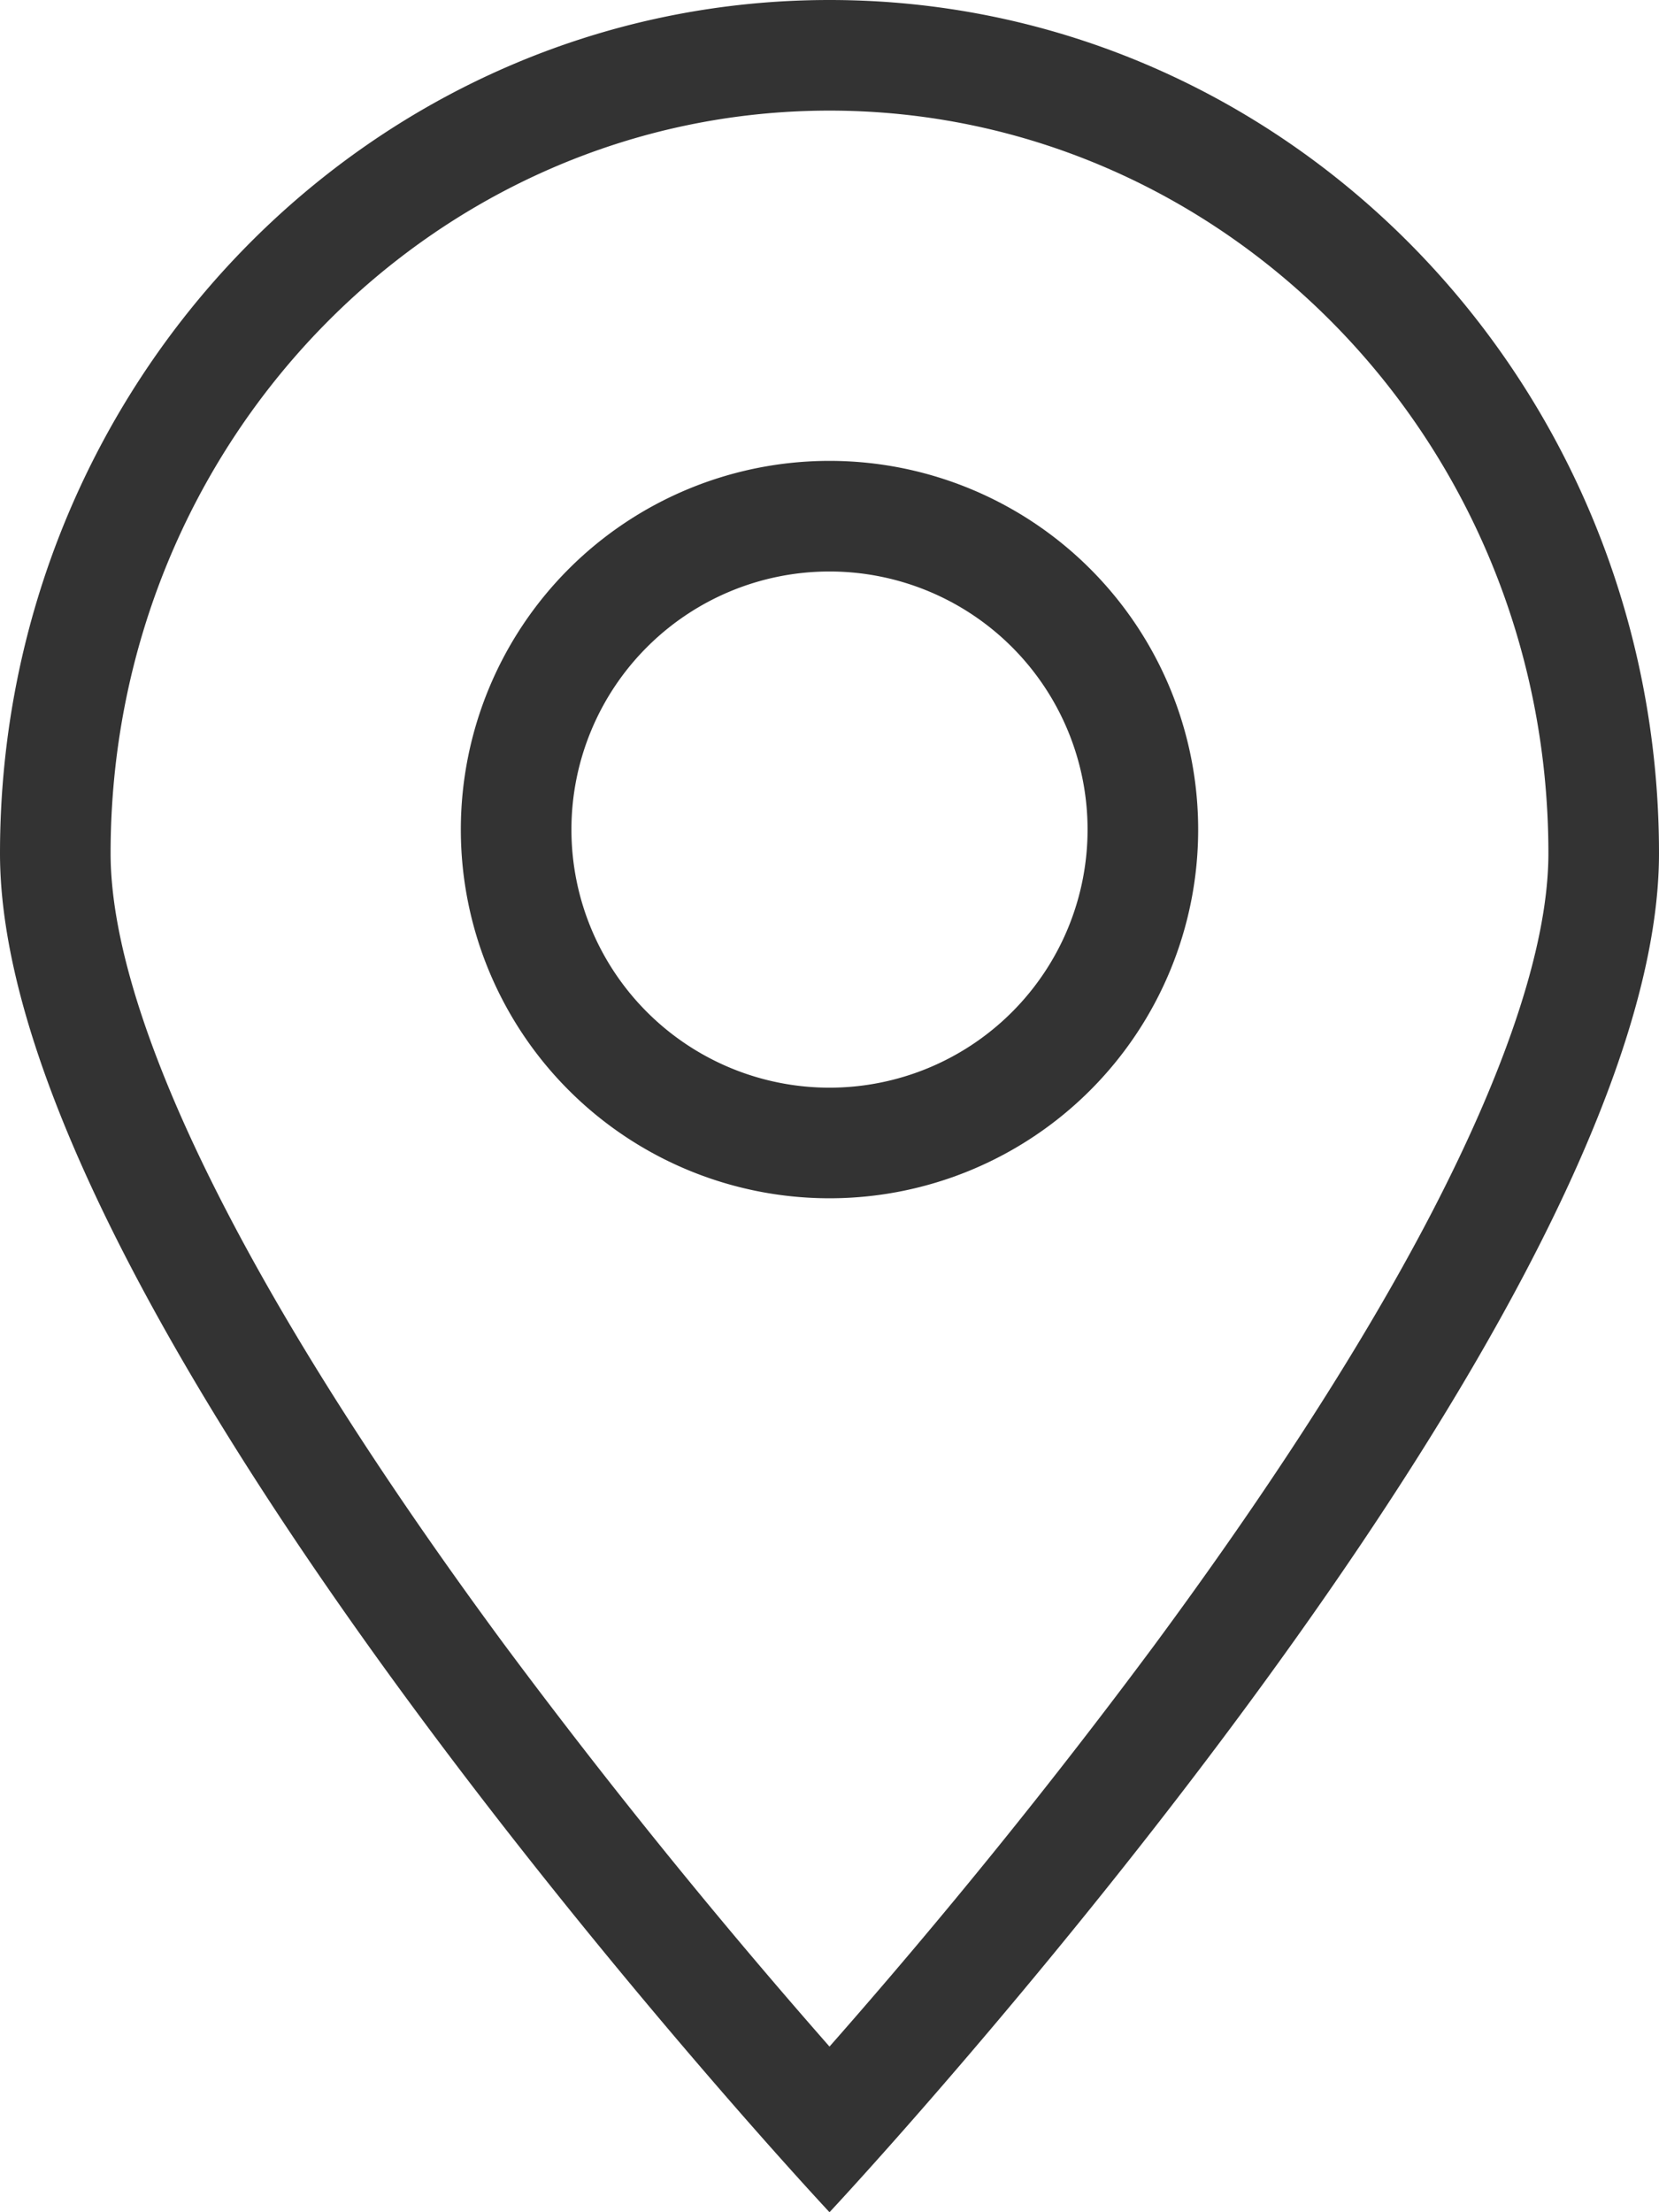
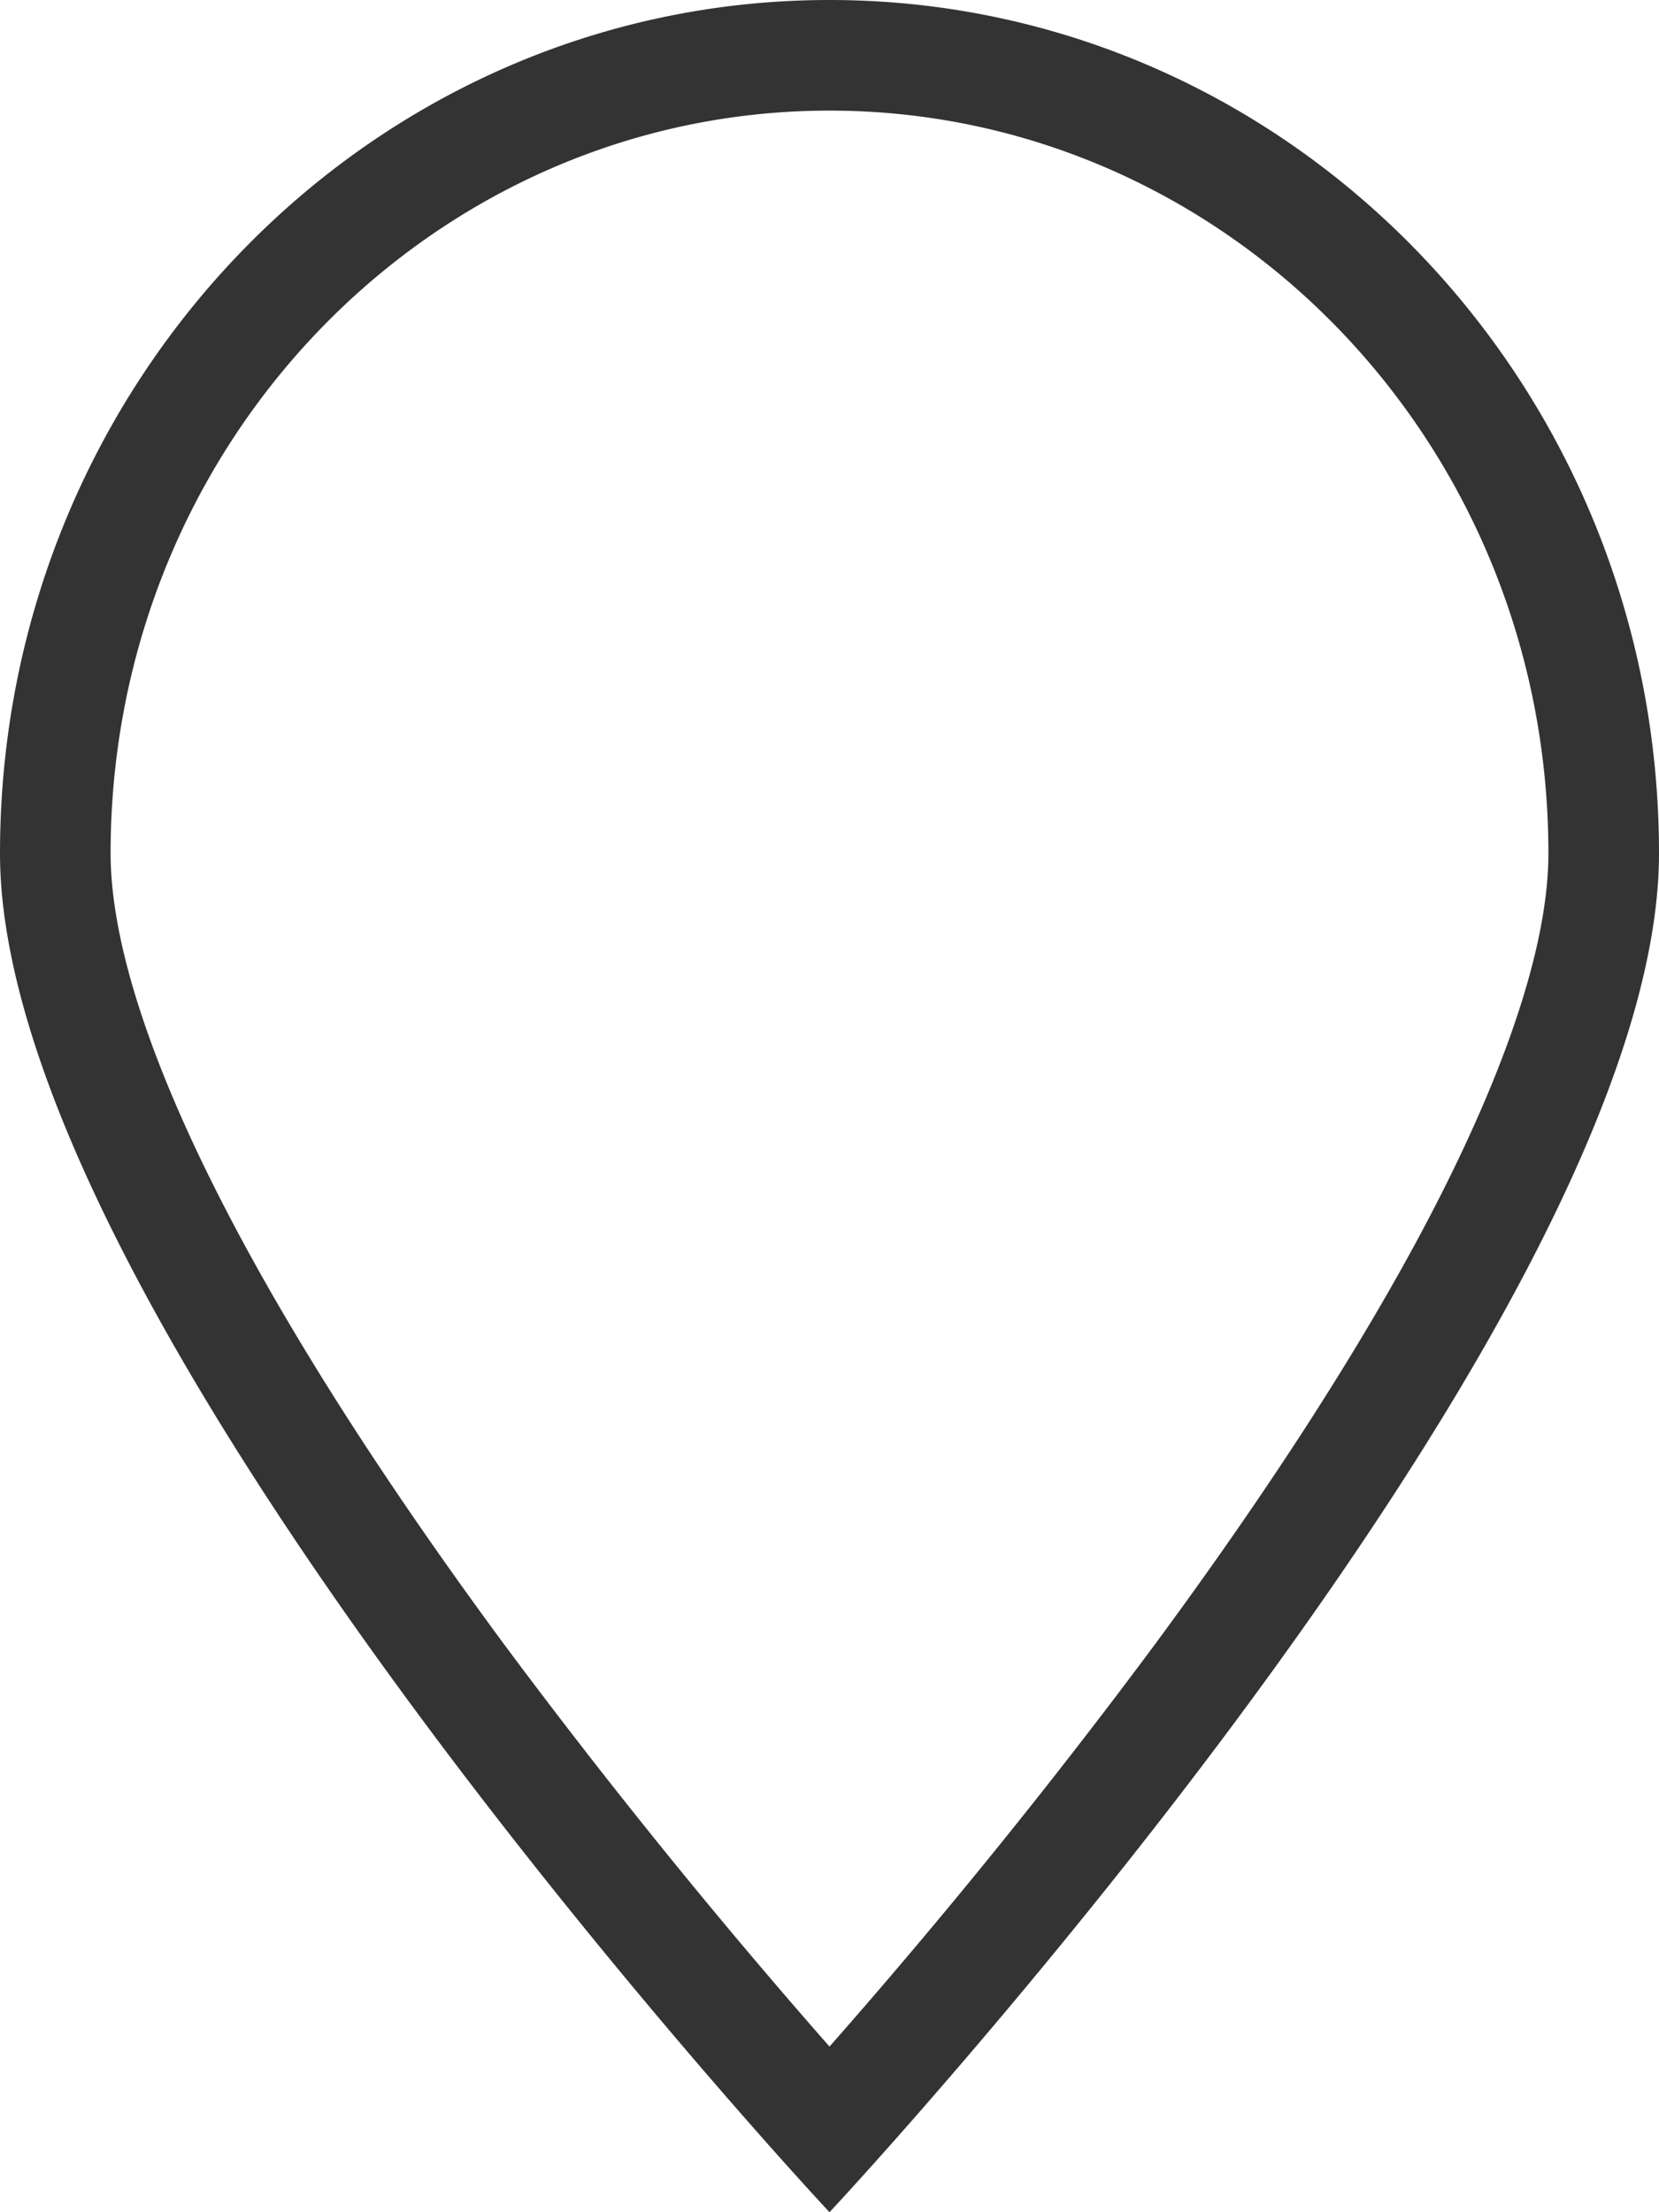
<svg xmlns="http://www.w3.org/2000/svg" width="18" height="24" viewBox="0 0 18 24" fill="none">
-   <path fill-rule="evenodd" clip-rule="evenodd" d="M13 9a4 4 0 1 1-8 0 4 4 0 0 1 8 0zm-1.2 0a2.8 2.8 0 1 1-5.6 0 2.8 2.8 0 0 1 5.6 0z" fill="#333" />
  <path fill-rule="evenodd" clip-rule="evenodd" d="M18 9.258c0 4.169-5.984 11.341-8.193 13.847C9.307 23.672 9 24 9 24s-.307-.328-.807-.895C5.984 20.599 0 13.427 0 9.258 0 4.145 4.03 0 9 0s9 4.145 9 9.258zm-1.2 0c0 .98-.45 2.327-1.27 3.906-.804 1.545-1.89 3.172-2.995 4.67A67.597 67.597 0 0 1 9 22.203a69.214 69.214 0 0 1-3.535-4.37c-1.105-1.498-2.19-3.125-2.994-4.67C1.649 11.585 1.2 10.237 1.2 9.258 1.2 4.775 4.724 1.2 9 1.2s7.8 3.575 7.8 8.058z" fill="#333" />
</svg>